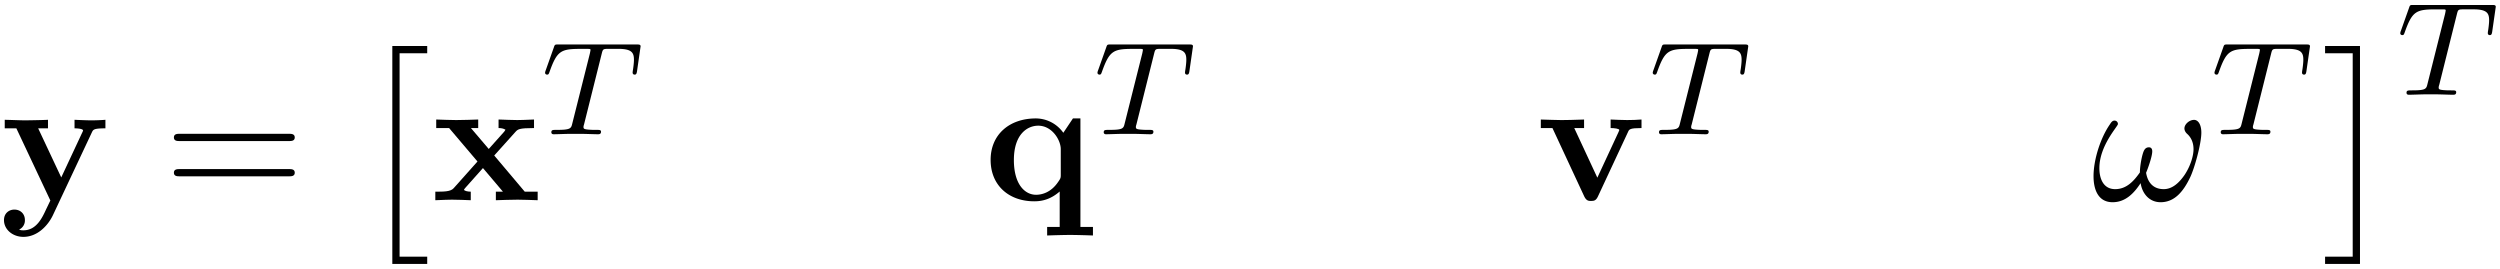
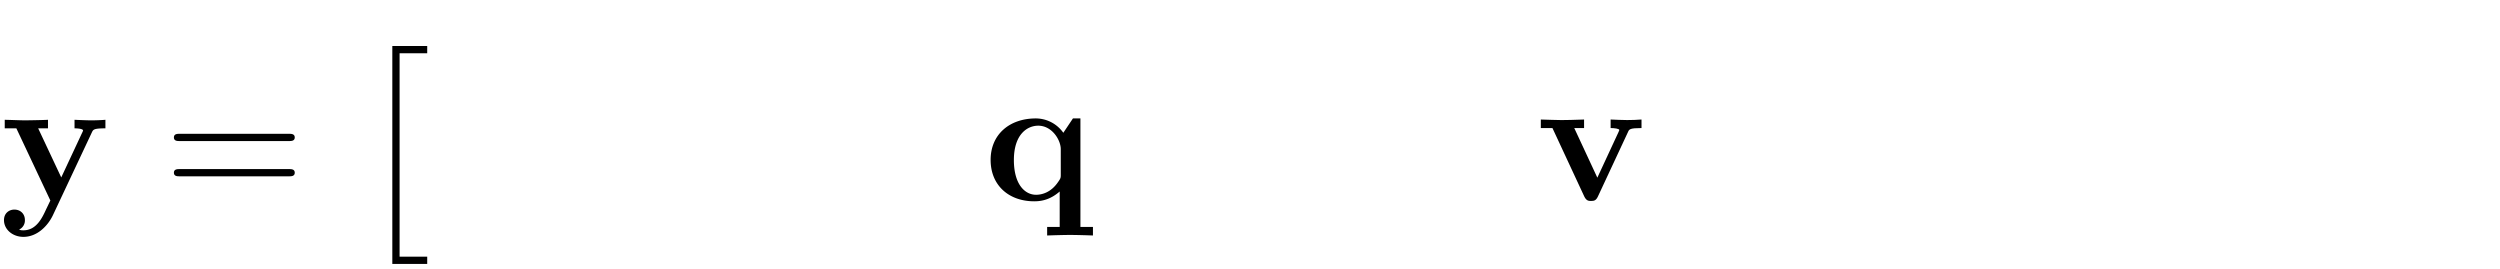
<svg xmlns="http://www.w3.org/2000/svg" xmlns:xlink="http://www.w3.org/1999/xlink" width="251" height="27" viewBox="1872.02 1482.976 150.037 16.139">
  <defs>
-     <path id="g3-33" d="M6.6-4.058c0-.491-.196-.764-.436-.764-.284 0-.579.262-.579.513 0 .109.055.229.164.327.186.164.382.458.382.917 0 .436-.207 1.058-.546 1.56-.327.469-.73.84-1.243.84-.622 0-.96-.393-1.058-.982.12-.284.37-.982.37-1.288 0-.13-.054-.24-.196-.24-.087 0-.207.022-.294.186-.12.218-.251.927-.251 1.32-.36.513-.797 1.004-1.484 1.004C.71-.665.48-1.31.48-1.92c0-1.364 1.113-2.51 1.113-2.65a.2.2 0 0 0-.208-.208c-.141 0-.218.142-.283.24C.545-3.731.13-2.433.13-1.44.13-.687.38.12 1.276.12c.775 0 1.288-.545 1.68-1.145.099.632.524 1.145 1.2 1.145.851 0 1.375-.665 1.768-1.484.261-.534.676-2.018.676-2.694" />
-     <path id="g2-84" d="M3.602-4.822c.072-.287.08-.303.407-.303h.606c.829 0 .924.263.924.662 0 .199-.048.542-.056.582a1.4 1.4 0 0 0-.023.175c0 .104.071.127.12.127.087 0 .119-.047.143-.199l.215-1.498c0-.112-.096-.112-.24-.112H1.005c-.199 0-.215 0-.27.168L.246-3.842a.5.5 0 0 0-.04.152c0 .064.056.111.12.111.087 0 .103-.04.151-.175.455-1.275.686-1.37 1.897-1.37h.31c.24 0 .248.007.248.07 0 .025-.032.184-.04.216L1.841-.654c-.072.303-.096.391-.924.391-.255 0-.335 0-.335.151 0 .008 0 .112.135.112.216 0 .765-.024.98-.024h.678c.223 0 .781.024 1.004.024.064 0 .184 0 .184-.151 0-.112-.088-.112-.303-.112-.192 0-.255 0-.462-.016-.256-.024-.287-.056-.287-.16a.5.5 0 0 1 .031-.143z" />
    <path id="g1-2" d="M2.204 12.644h2.094v-.437H2.64V0h1.658v-.436H2.204z" />
-     <path id="g1-3" d="M2.335 12.644V-.436H.24V0h1.658v12.207H.24v.437z" />
    <path id="g0-113" d="M4.625-1.55c0 .197 0 .23-.163.46-.437.643-.993.763-1.32.763-.677 0-1.331-.633-1.331-2.084 0-1.549.807-2.062 1.462-2.062.829 0 1.352.862 1.352 1.408zm.153-2.497a2.03 2.03 0 0 0-1.647-.862c-1.593 0-2.716.97-2.716 2.487C.415-.884 1.516.065 3.033.065c.534 0 1.025-.152 1.527-.589v2.128h-.753v.512c.306-.01.96-.032 1.375-.032.425 0 1.069.021 1.374.032v-.512h-.752V-4.91h-.448z" />
    <path id="g0-118" d="M5.52-4.102c.065-.153.11-.229.807-.229v-.513c-.272.022-.589.033-.862.033s-.763-.022-.992-.033v.513c.207 0 .523.033.523.12 0 .011-.01.033-.054.131L3.676-1.353 2.291-4.33h.589v-.513c-.36.022-1.342.033-1.353.033-.305 0-.796-.022-1.243-.033v.513h.698L2.89-.229c.13.273.273.273.414.273.186 0 .295-.033.404-.262z" />
-     <path id="g0-120" d="M3.775-2.684 5.05-4.102c.142-.153.207-.229 1.113-.229v-.513c-.382.022-.95.033-1.004.033-.273 0-.818-.022-1.124-.033v.513c.153 0 .284.022.415.098-.044.066-.044.088-.087.131l-.917 1.026-1.069-1.255h.437v-.513c-.284.011-.971.033-1.32.033s-.84-.022-1.2-.033v.513h.774L2.77-2.324 1.34-.72c-.183.207-.575.207-1.1.207V0c.382-.022.95-.033 1.004-.033.272 0 .905.022 1.123.033v-.513c-.196 0-.403-.054-.403-.12 0-.01 0-.022.076-.109L3.098-1.93l1.2 1.418h-.425V0c.283-.01.949-.033 1.309-.033.349 0 .84.022 1.2.033v-.513h-.775z" />
-     <path id="g0-121" d="M5.52-4.102c.076-.153.11-.229.807-.229v-.513c-.262.022-.589.033-.862.033s-.763-.022-.992-.033v.513c.022 0 .512 0 .512.131 0 .01-.043.12-.054.13L3.676-1.384 2.291-4.331h.589v-.513c-.36.022-1.342.033-1.353.033-.305 0-.796-.022-1.243-.033v.513h.698L3.022 0 2.77.524c-.24.523-.59 1.265-1.364 1.265-.152 0-.174-.01-.262-.044a.6.6 0 0 0 .35-.578c0-.36-.262-.622-.633-.622-.306 0-.622.208-.622.633 0 .557.513 1.004 1.167 1.004.84 0 1.473-.677 1.768-1.298z" />
+     <path id="g0-121" d="M5.52-4.102c.076-.153.11-.229.807-.229v-.513c-.262.022-.589.033-.862.033s-.763-.022-.992-.033v.513c.022 0 .512 0 .512.131 0 .01-.043.12-.054.13L3.676-1.384 2.291-4.331h.589v-.513c-.36.022-1.342.033-1.353.033-.305 0-.796-.022-1.243-.033v.513h.698L3.022 0 2.77.524c-.24.523-.59 1.265-1.364 1.265-.152 0-.174-.01-.262-.044a.6.6 0 0 0 .35-.578c0-.36-.262-.622-.633-.622-.306 0-.622.208-.622.633 0 .557.513 1.004 1.167 1.004.84 0 1.473-.677 1.768-1.298" />
    <path id="g4-61" d="M7.495-3.567c.163 0 .37 0 .37-.218s-.207-.219-.36-.219H.971c-.153 0-.36 0-.36.219s.207.218.37.218zm.01 2.116c.153 0 .36 0 .36-.218s-.207-.218-.37-.218H.982c-.164 0-.371 0-.371.218s.207.218.36.218z" />
  </defs>
  <g id="page1">
    <use xlink:href="#g0-121" x="1872.02" y="1495.009" />
    <use xlink:href="#g4-61" x="1881.845" y="1495.009" />
    <use xlink:href="#g1-2" x="1893.361" y="1486.173" />
    <use xlink:href="#g0-120" x="1897.906" y="1494.992" />
    <use xlink:href="#g2-84" x="1904.527" y="1491.033" />
    <use xlink:href="#g0-113" x="1931.057" y="1494.992" />
    <use xlink:href="#g2-84" x="1937.678" y="1491.033" />
    <use xlink:href="#g0-118" x="1964.208" y="1494.992" />
    <use xlink:href="#g2-84" x="1971.003" y="1491.033" />
    <use xlink:href="#g3-33" x="1997.533" y="1494.992" />
    <use xlink:href="#g2-84" x="2004.715" y="1491.033" />
    <use xlink:href="#g1-3" x="2011.319" y="1486.173" />
    <use xlink:href="#g2-84" x="2015.865" y="1488.662" />
  </g>
  <script type="text/ecmascript">if(window.parent.postMessage)window.parent.postMessage("5.15167|188.25|20.25|"+window.location,"*");</script>
</svg>